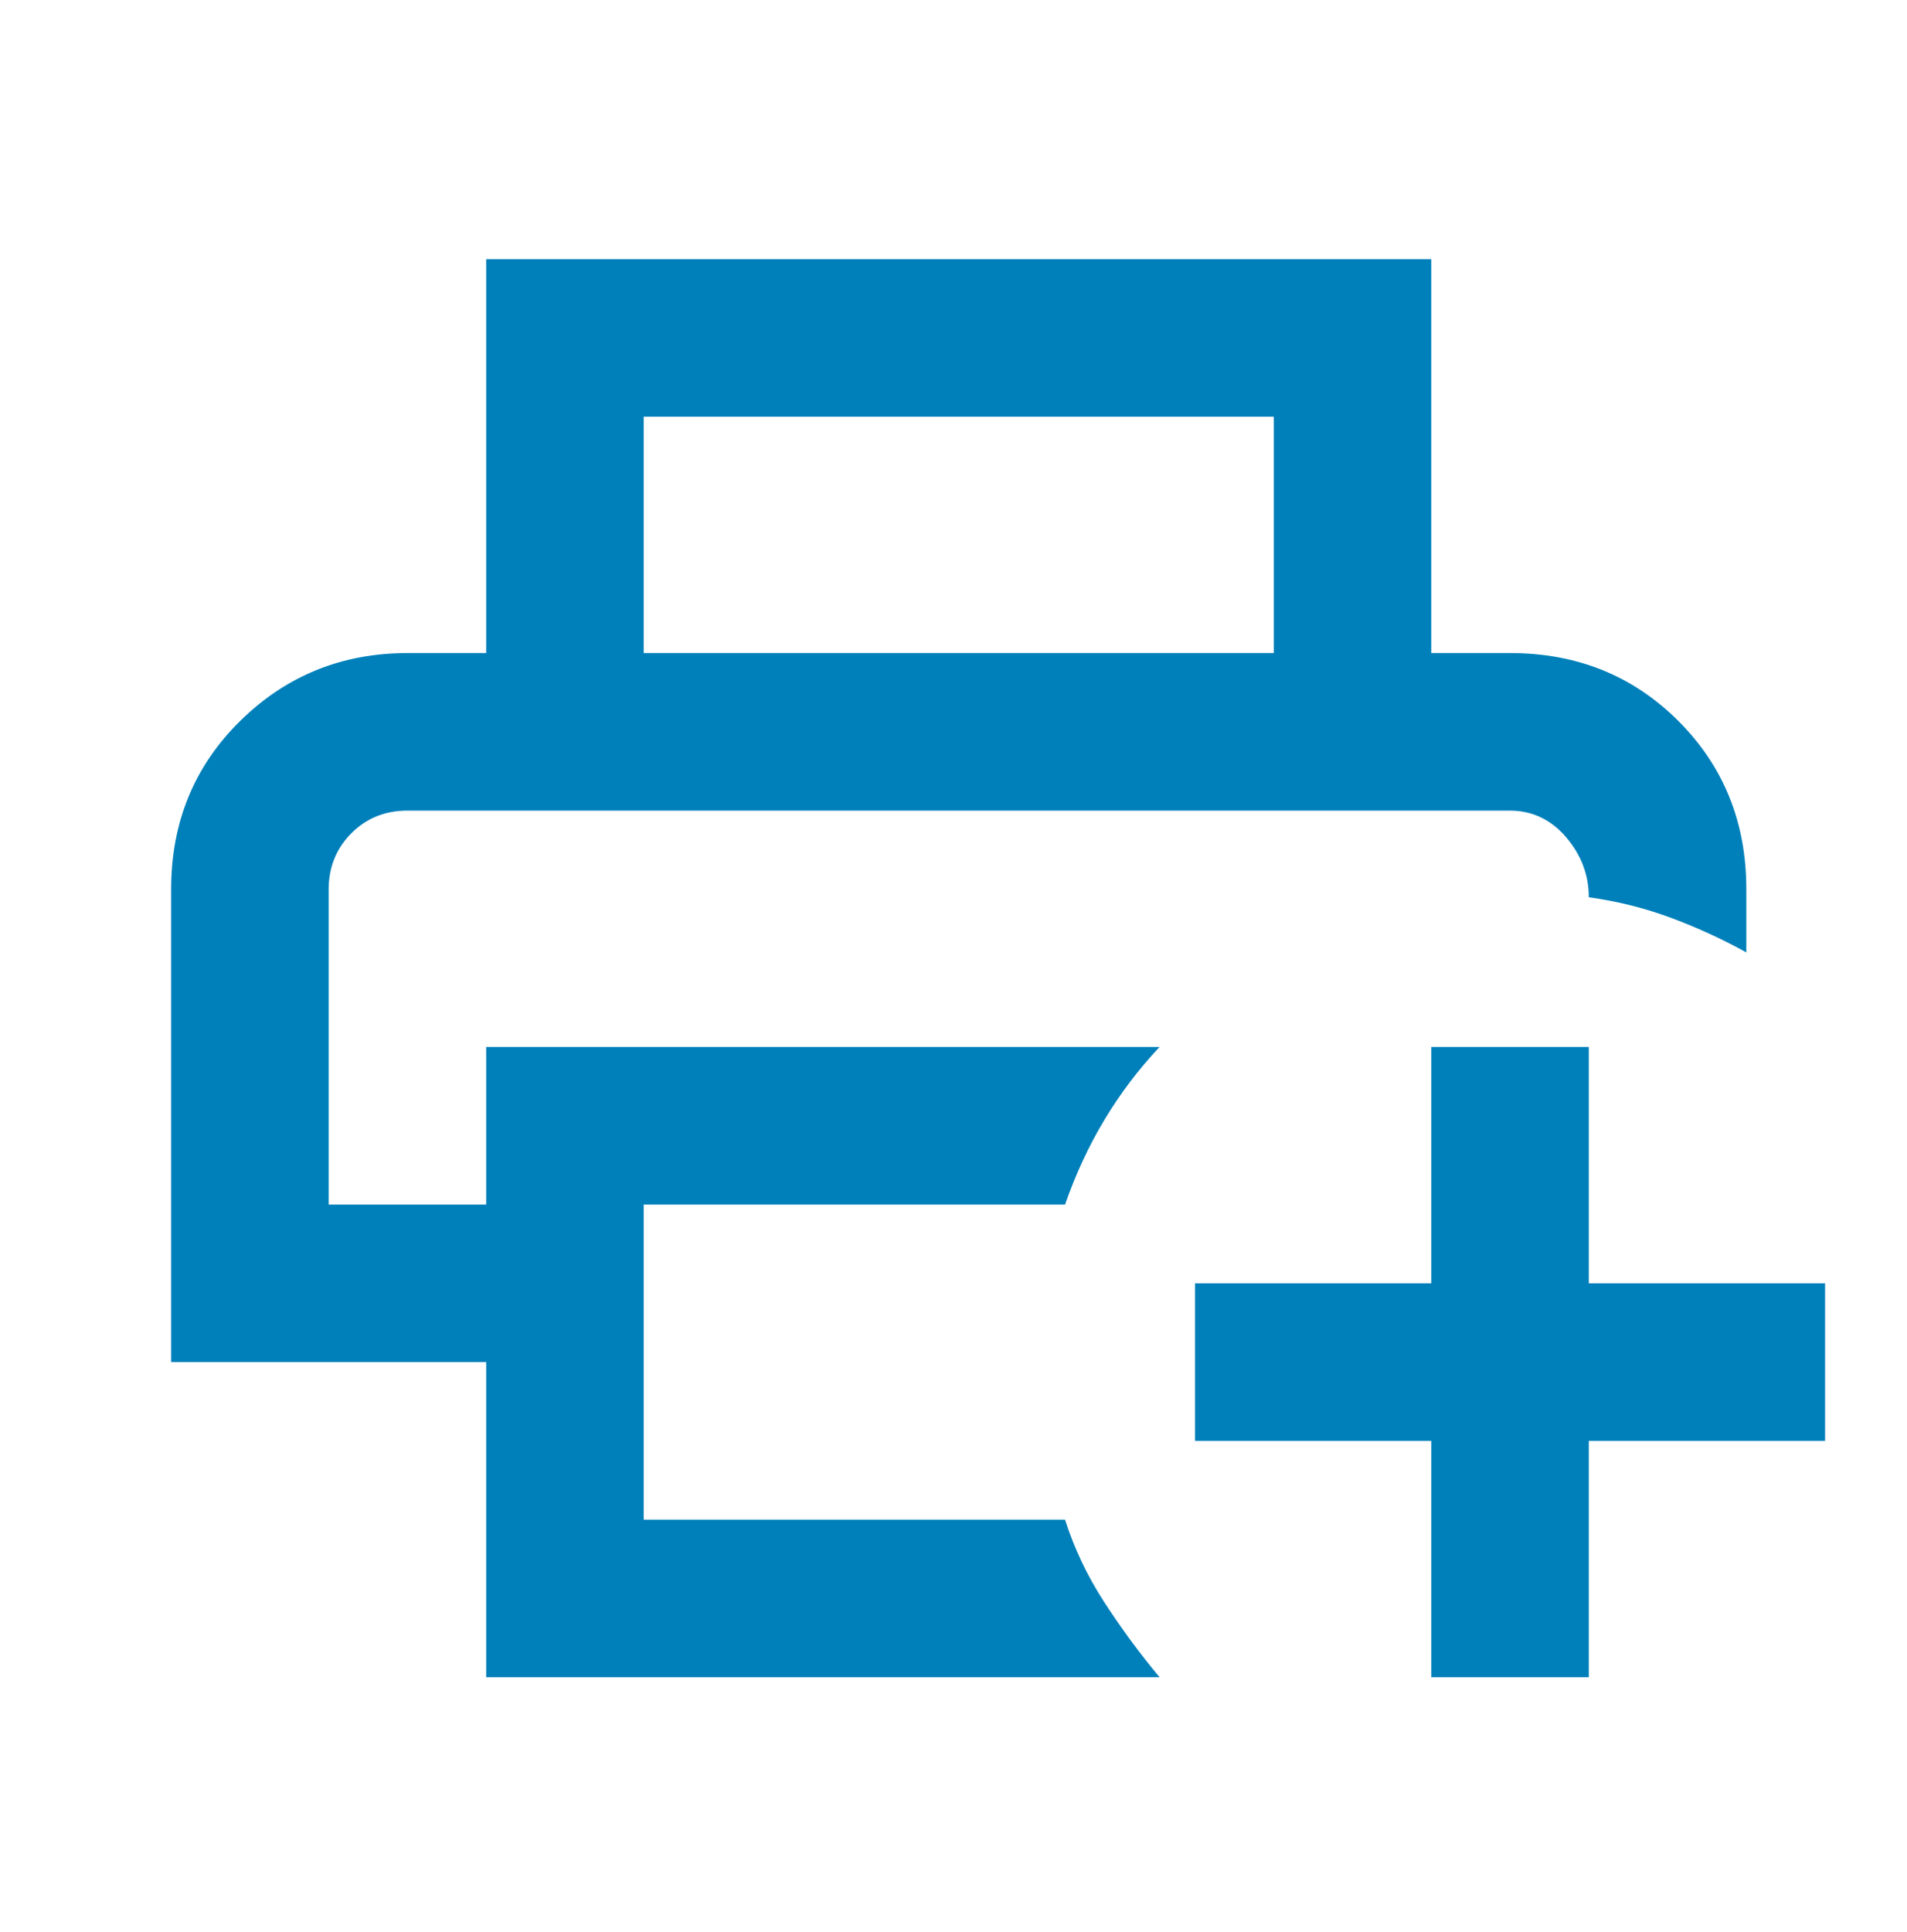
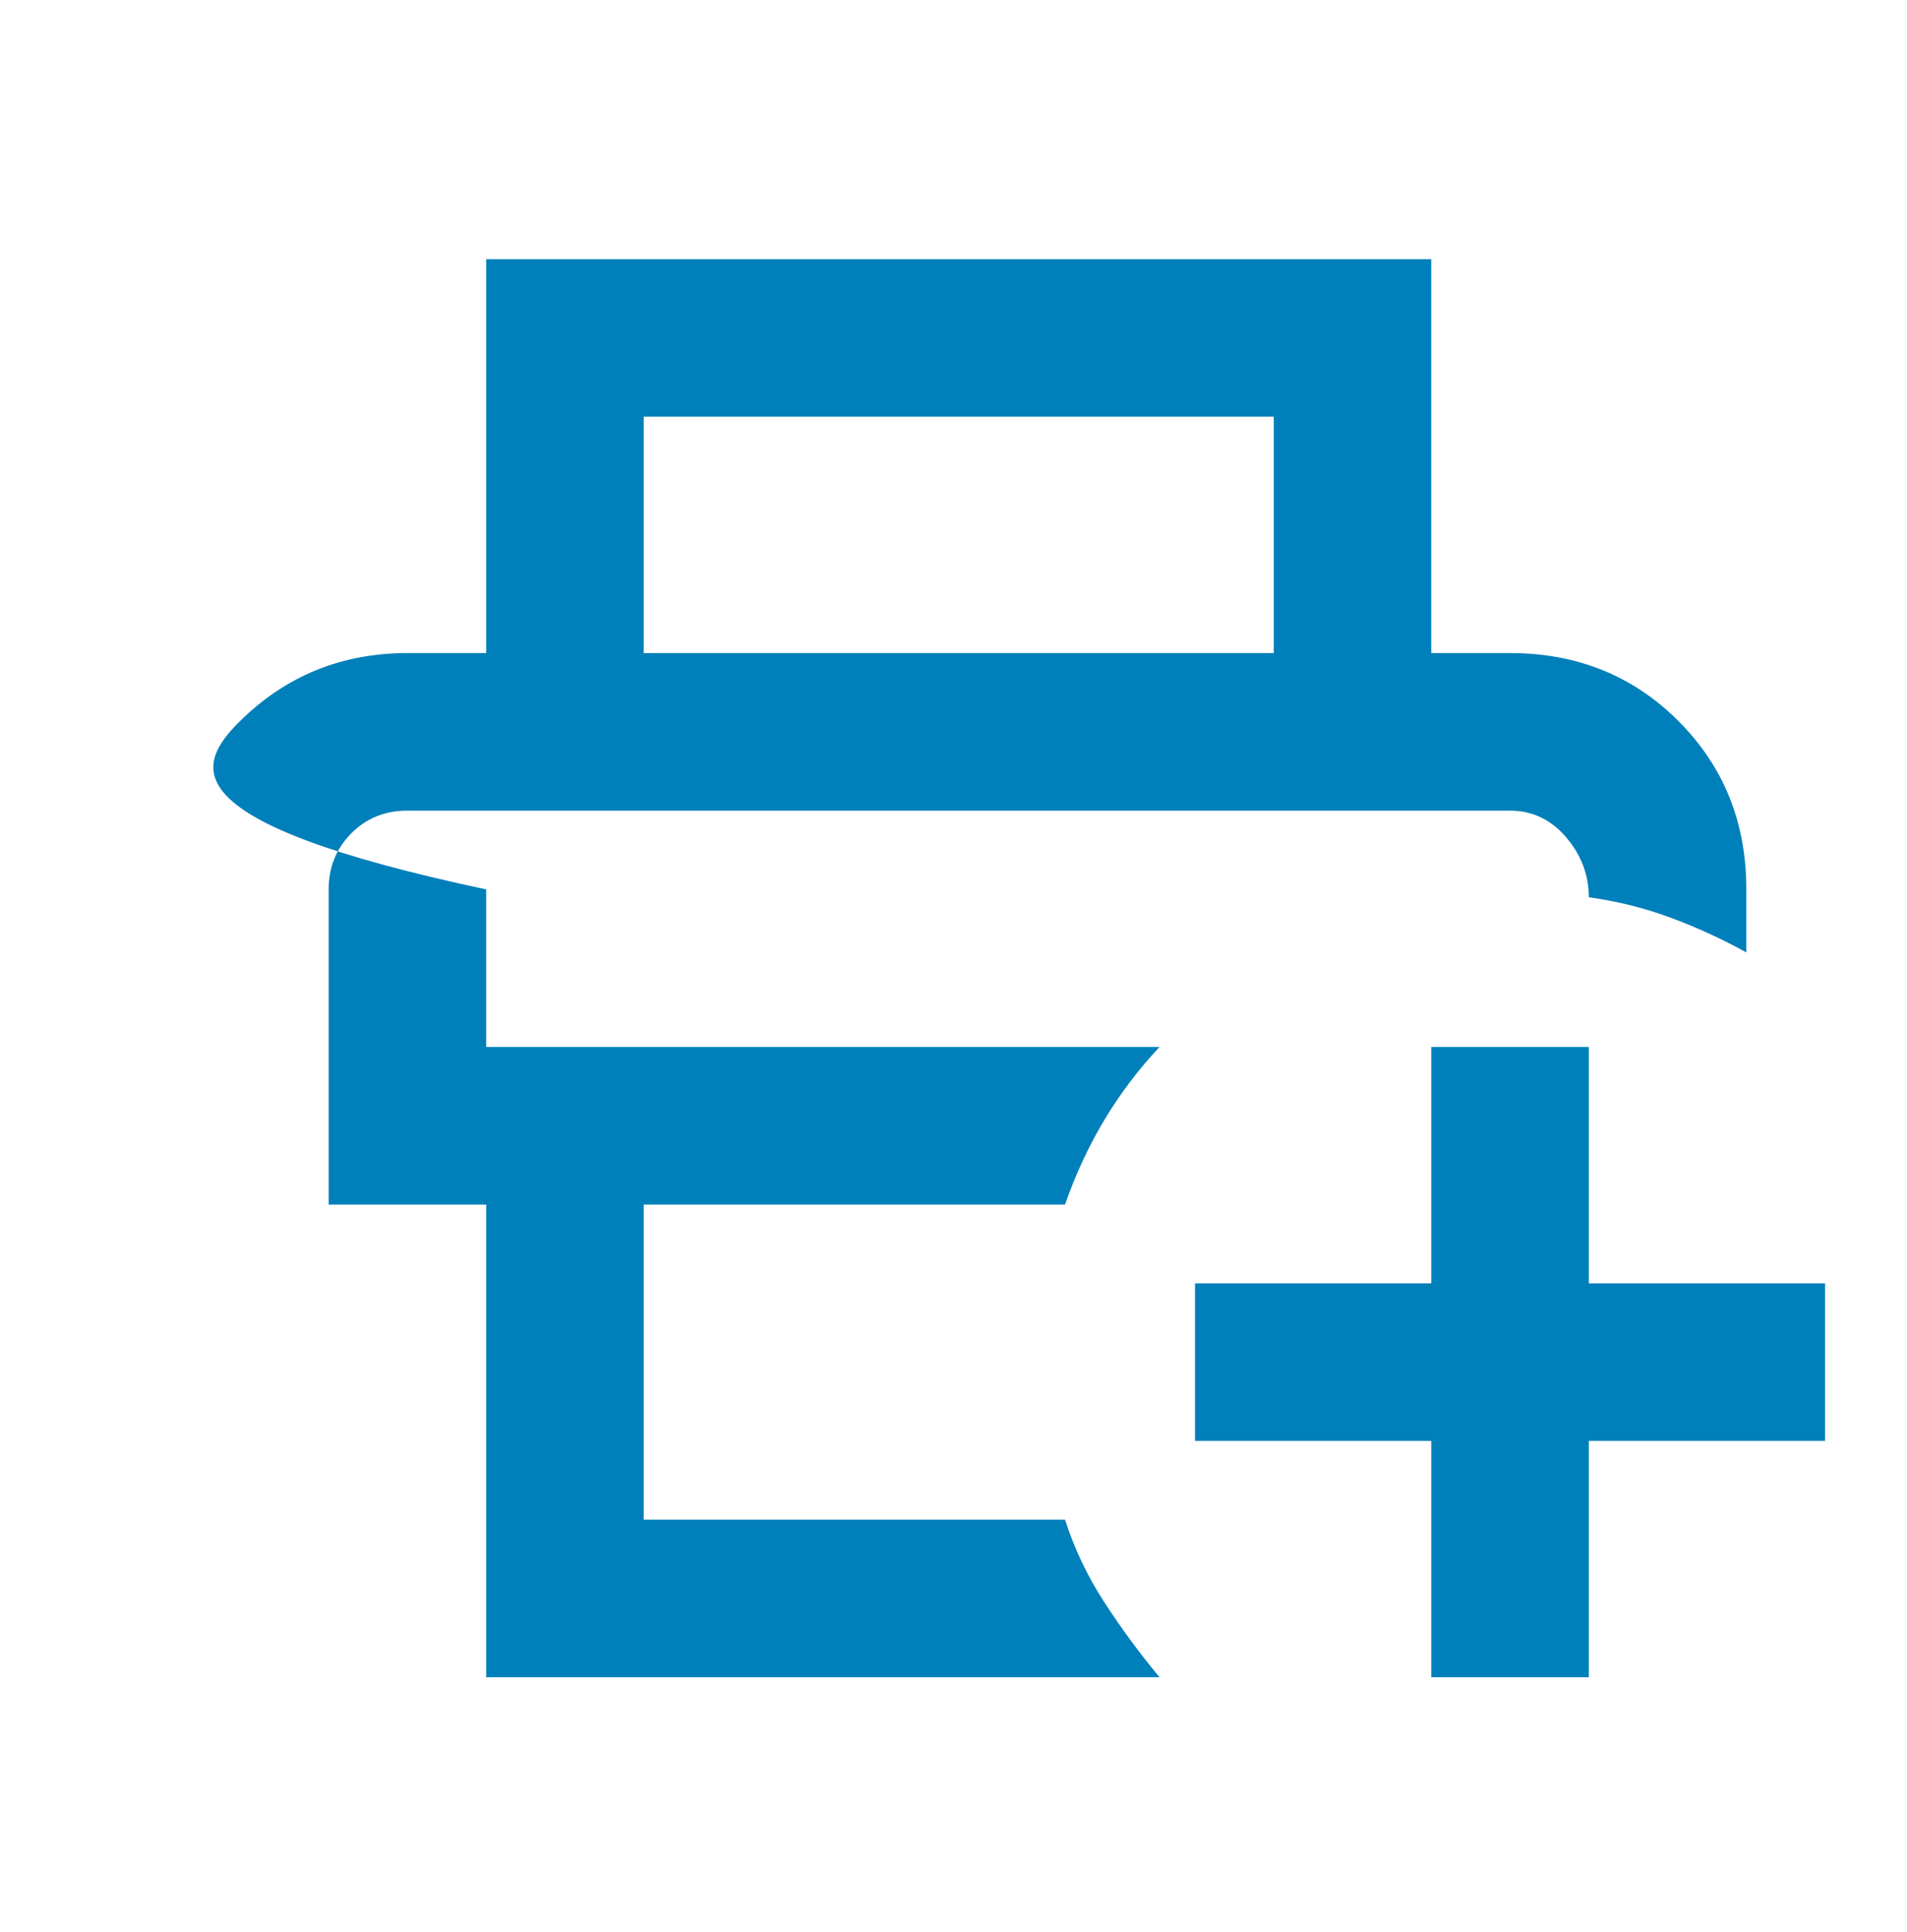
<svg xmlns="http://www.w3.org/2000/svg" width="77" height="78" viewBox="0 0 77 78" fill="none">
-   <path d="M57.791 67.702V58.162H48.251V51.802H57.791V42.261H64.152V51.802H73.692V58.162H64.152V67.702H57.791ZM19.631 67.702V54.982H6.91V35.901C6.91 33.198 7.838 30.933 9.693 29.105C11.548 27.278 13.8 26.363 16.45 26.361H60.972C63.675 26.361 65.941 27.276 67.771 29.105C69.6 30.935 70.514 33.2 70.512 35.901V38.445C69.558 37.915 68.551 37.452 67.491 37.056C66.431 36.659 65.318 36.38 64.152 36.219C64.152 35.318 63.846 34.511 63.236 33.796C62.625 33.082 61.87 32.723 60.972 32.721H16.45C15.549 32.721 14.795 33.026 14.186 33.637C13.578 34.248 13.272 35.002 13.27 35.901V48.622H19.631V42.261H46.82C45.972 43.163 45.23 44.143 44.594 45.203C43.958 46.263 43.428 47.403 43.004 48.622H25.991V61.342H43.004C43.375 62.508 43.905 63.621 44.594 64.681C45.283 65.741 46.025 66.748 46.82 67.702H19.631ZM51.431 26.361V16.821H25.991V26.361H19.631V10.461H57.791V26.361H51.431Z" fill="#0080BA" />
+   <path d="M57.791 67.702V58.162H48.251V51.802H57.791V42.261H64.152V51.802H73.692V58.162H64.152V67.702H57.791ZM19.631 67.702V54.982V35.901C6.91 33.198 7.838 30.933 9.693 29.105C11.548 27.278 13.8 26.363 16.45 26.361H60.972C63.675 26.361 65.941 27.276 67.771 29.105C69.6 30.935 70.514 33.2 70.512 35.901V38.445C69.558 37.915 68.551 37.452 67.491 37.056C66.431 36.659 65.318 36.38 64.152 36.219C64.152 35.318 63.846 34.511 63.236 33.796C62.625 33.082 61.87 32.723 60.972 32.721H16.45C15.549 32.721 14.795 33.026 14.186 33.637C13.578 34.248 13.272 35.002 13.27 35.901V48.622H19.631V42.261H46.82C45.972 43.163 45.23 44.143 44.594 45.203C43.958 46.263 43.428 47.403 43.004 48.622H25.991V61.342H43.004C43.375 62.508 43.905 63.621 44.594 64.681C45.283 65.741 46.025 66.748 46.82 67.702H19.631ZM51.431 26.361V16.821H25.991V26.361H19.631V10.461H57.791V26.361H51.431Z" fill="#0080BA" />
</svg>